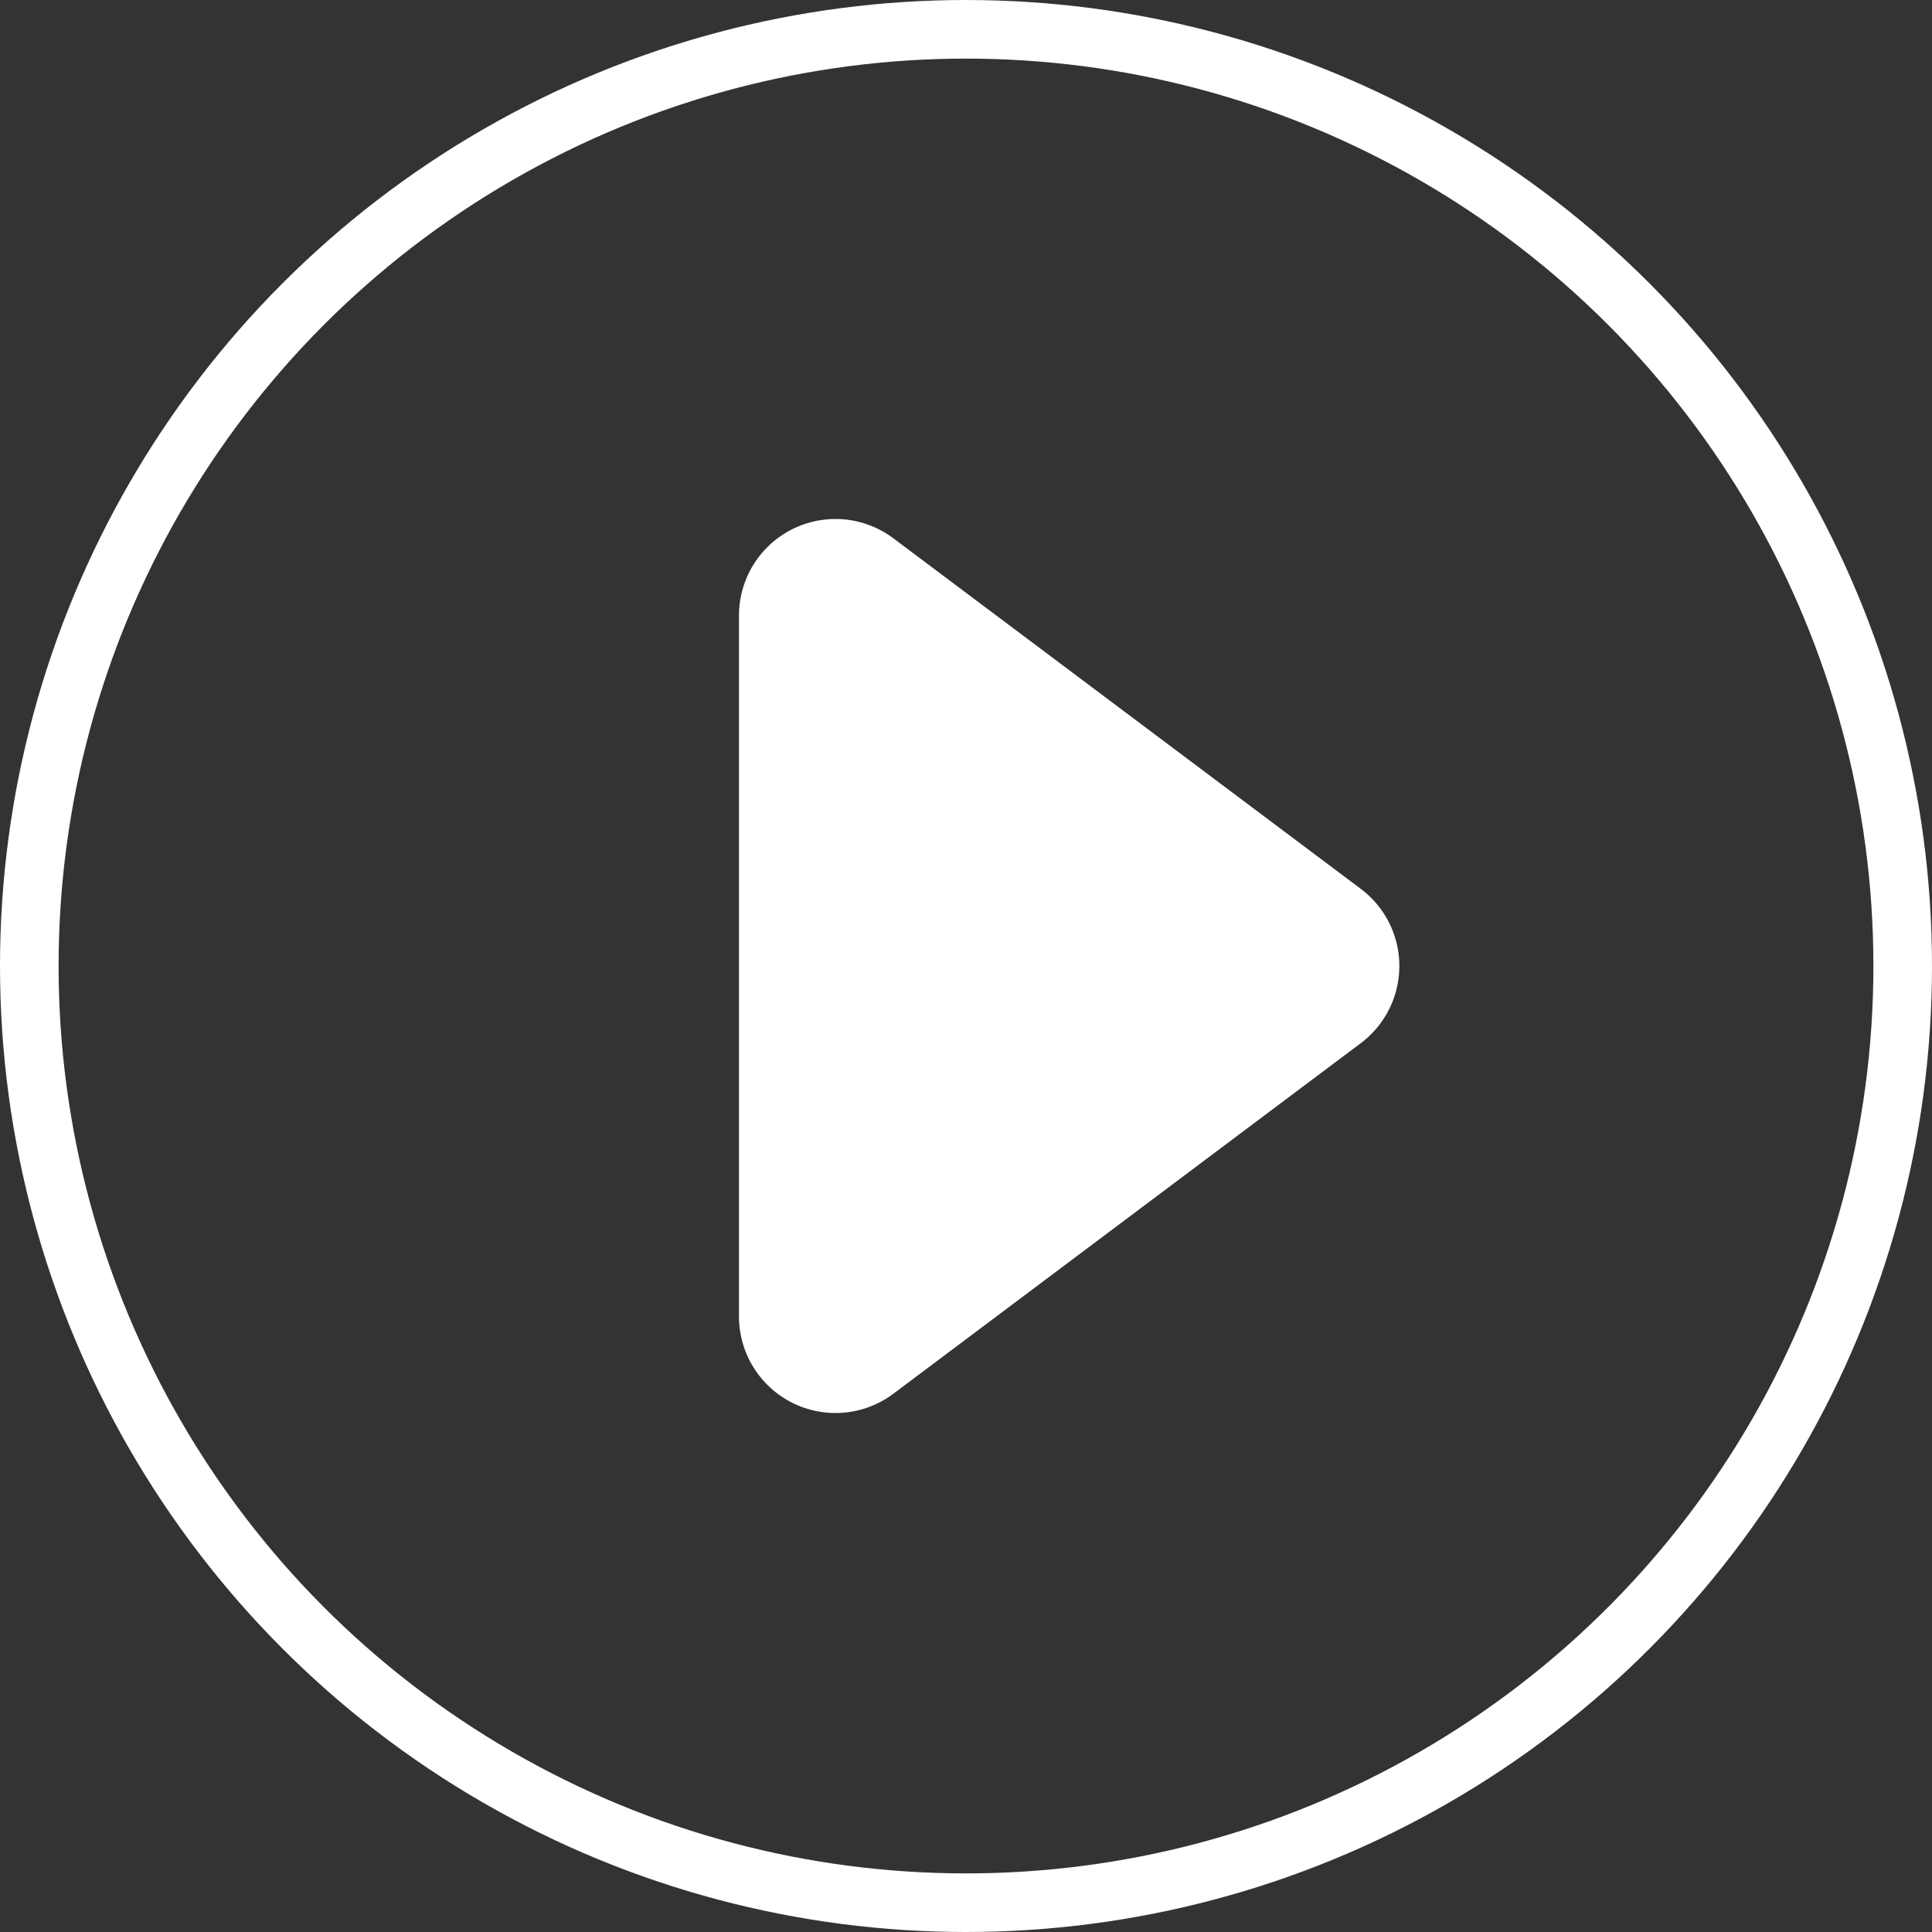
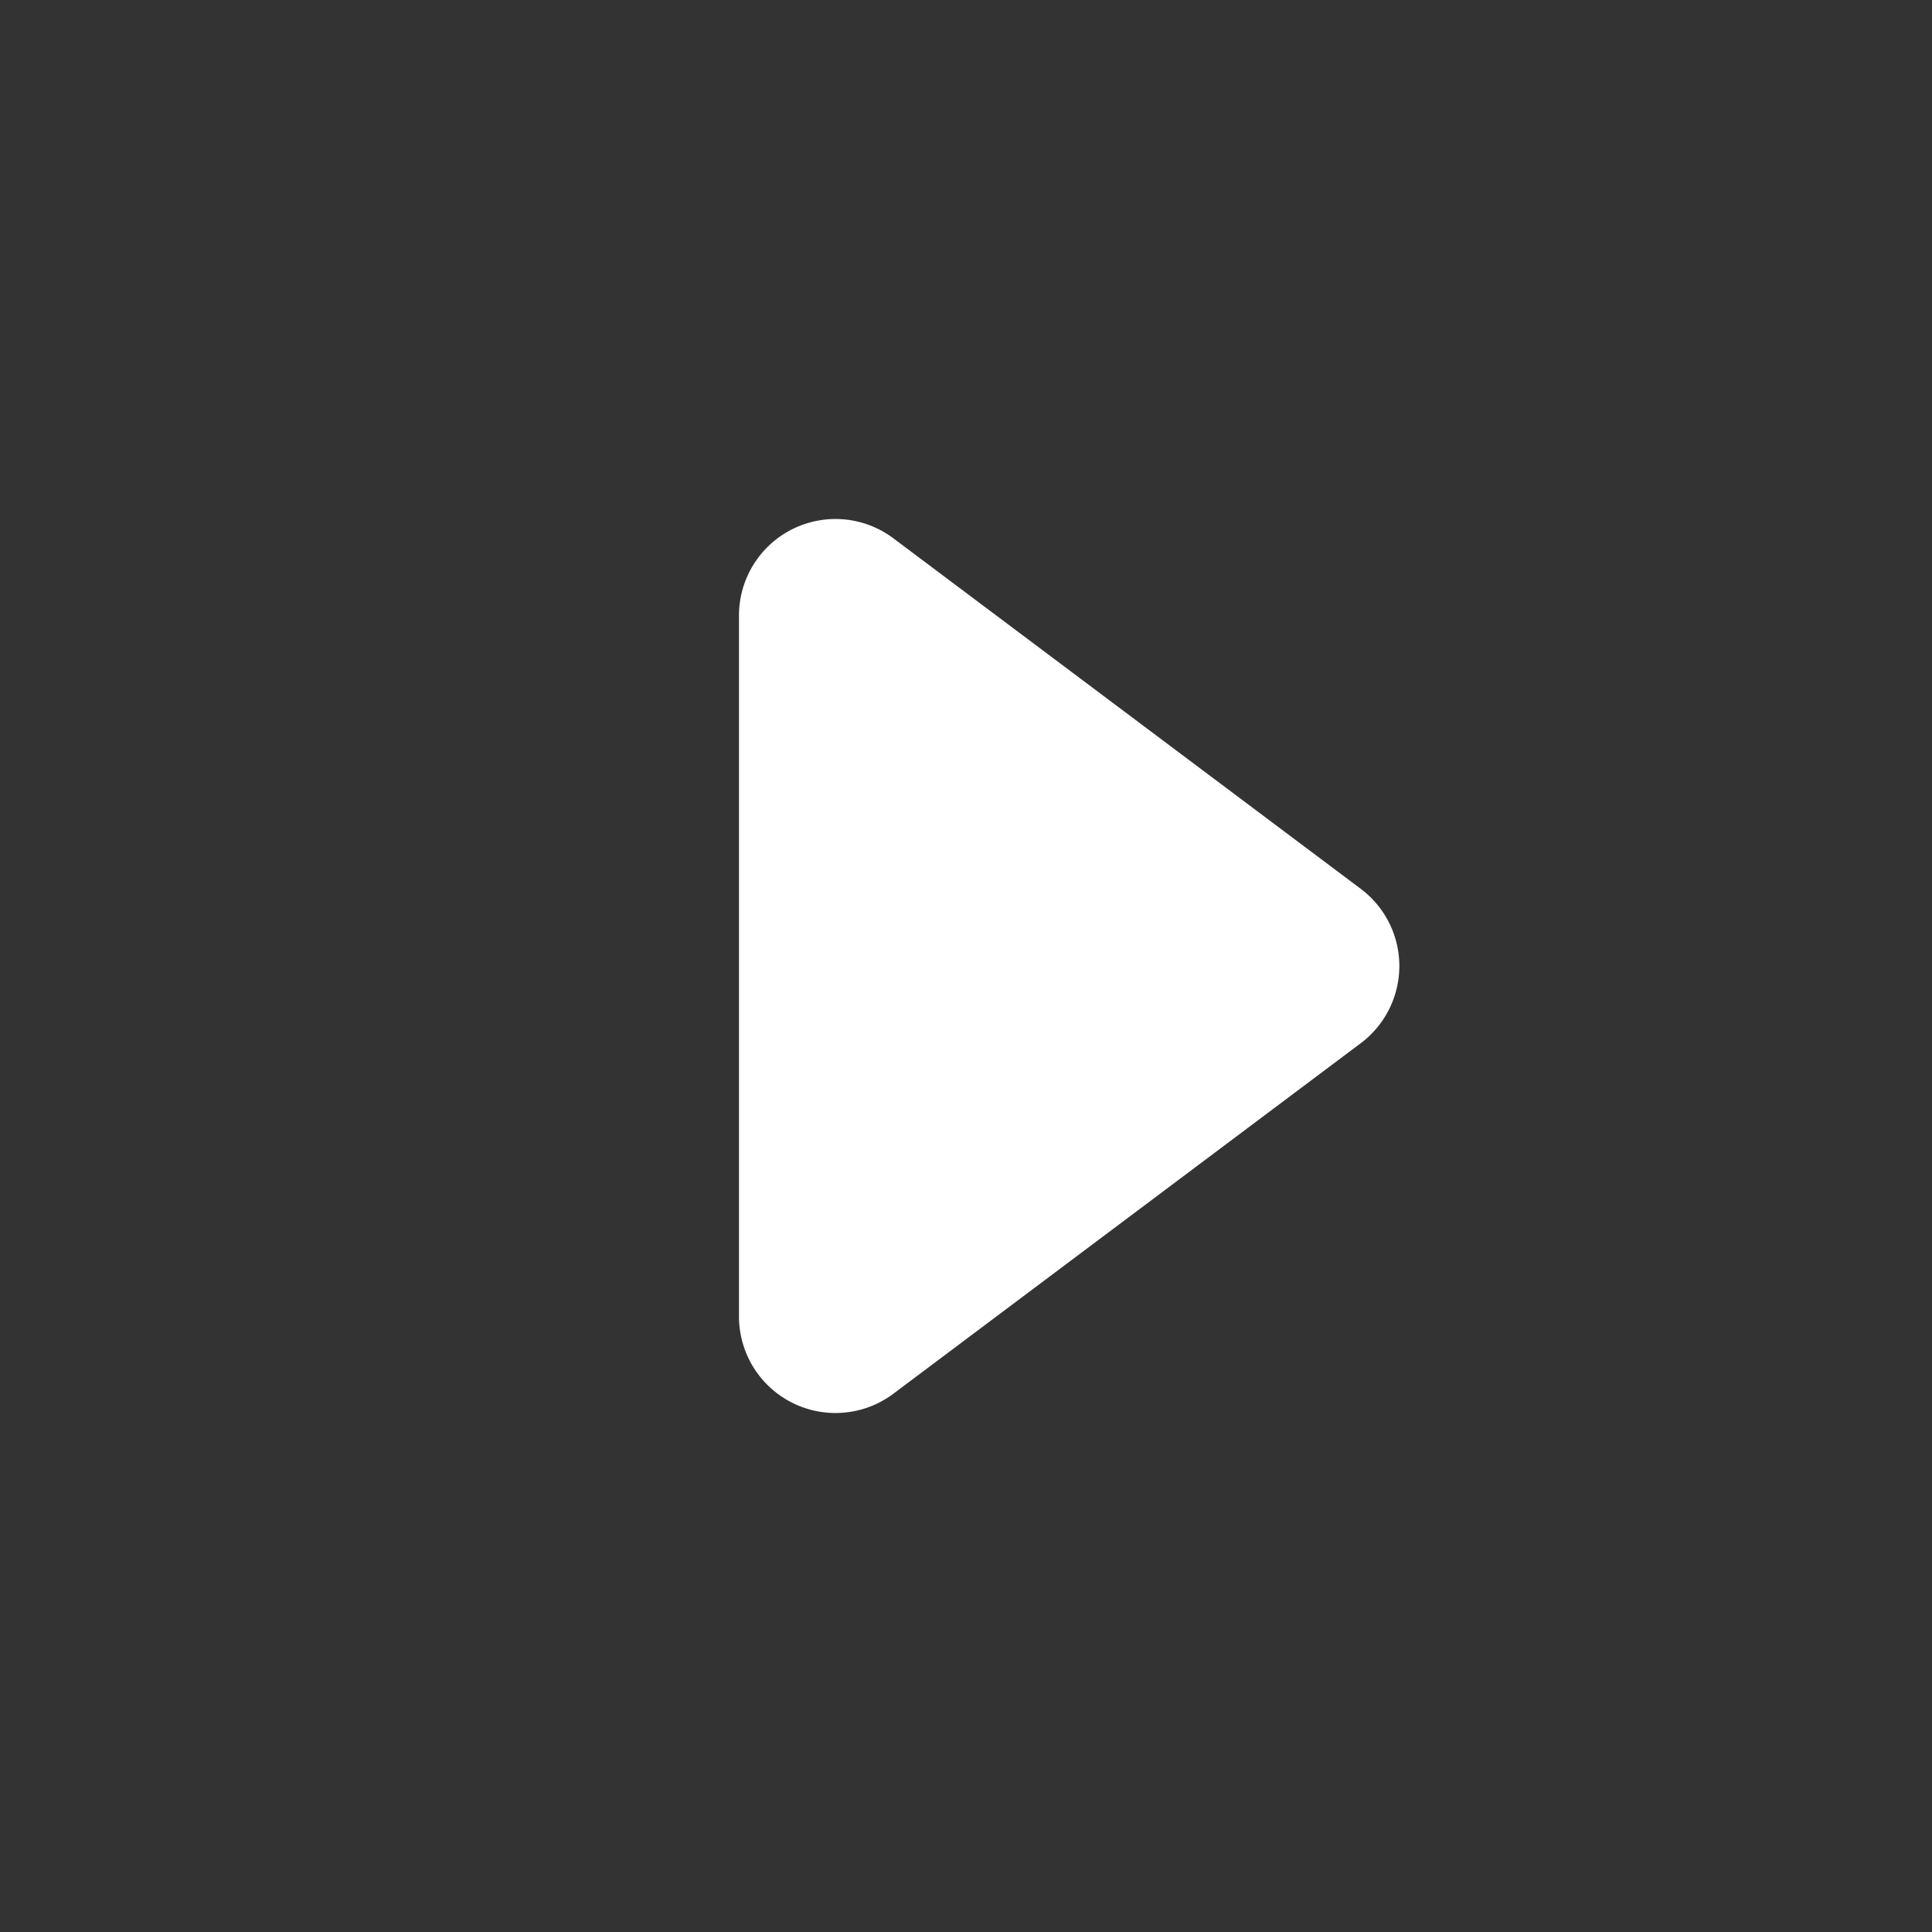
<svg xmlns="http://www.w3.org/2000/svg" width="65.94" height="65.94" viewBox="0 0 65.94 65.94">
  <rect x="0" y="0" width="65.94" height="65.94" fill="#333333" stroke="none" />
  <g id="Group_137" data-name="Group 137" transform="translate(-8546.929 -6044.753)">
    <g id="Ellipse_19" data-name="Ellipse 19" transform="translate(8546.929 6044.753)" fill="none" stroke="#fff" stroke-miterlimit="10" stroke-width="2">
-       <circle cx="32.97" cy="32.97" r="32.97" stroke="none" />
-       <circle cx="32.97" cy="32.97" r="31.97" fill="none" />
-     </g>
-     <path id="Path_230" data-name="Path 230" d="M8577.422,6063.127l15.95,11.962a3.293,3.293,0,0,1,0,5.269l-15.951,11.963a3.294,3.294,0,0,1-5.27-2.635v-23.925A3.293,3.293,0,0,1,8577.422,6063.127Z" fill="#fff" />
+       </g>
+     <path id="Path_230" data-name="Path 230" d="M8577.422,6063.127l15.95,11.962a3.293,3.293,0,0,1,0,5.269l-15.951,11.963a3.294,3.294,0,0,1-5.27-2.635v-23.925A3.293,3.293,0,0,1,8577.422,6063.127" fill="#fff" />
  </g>
</svg>